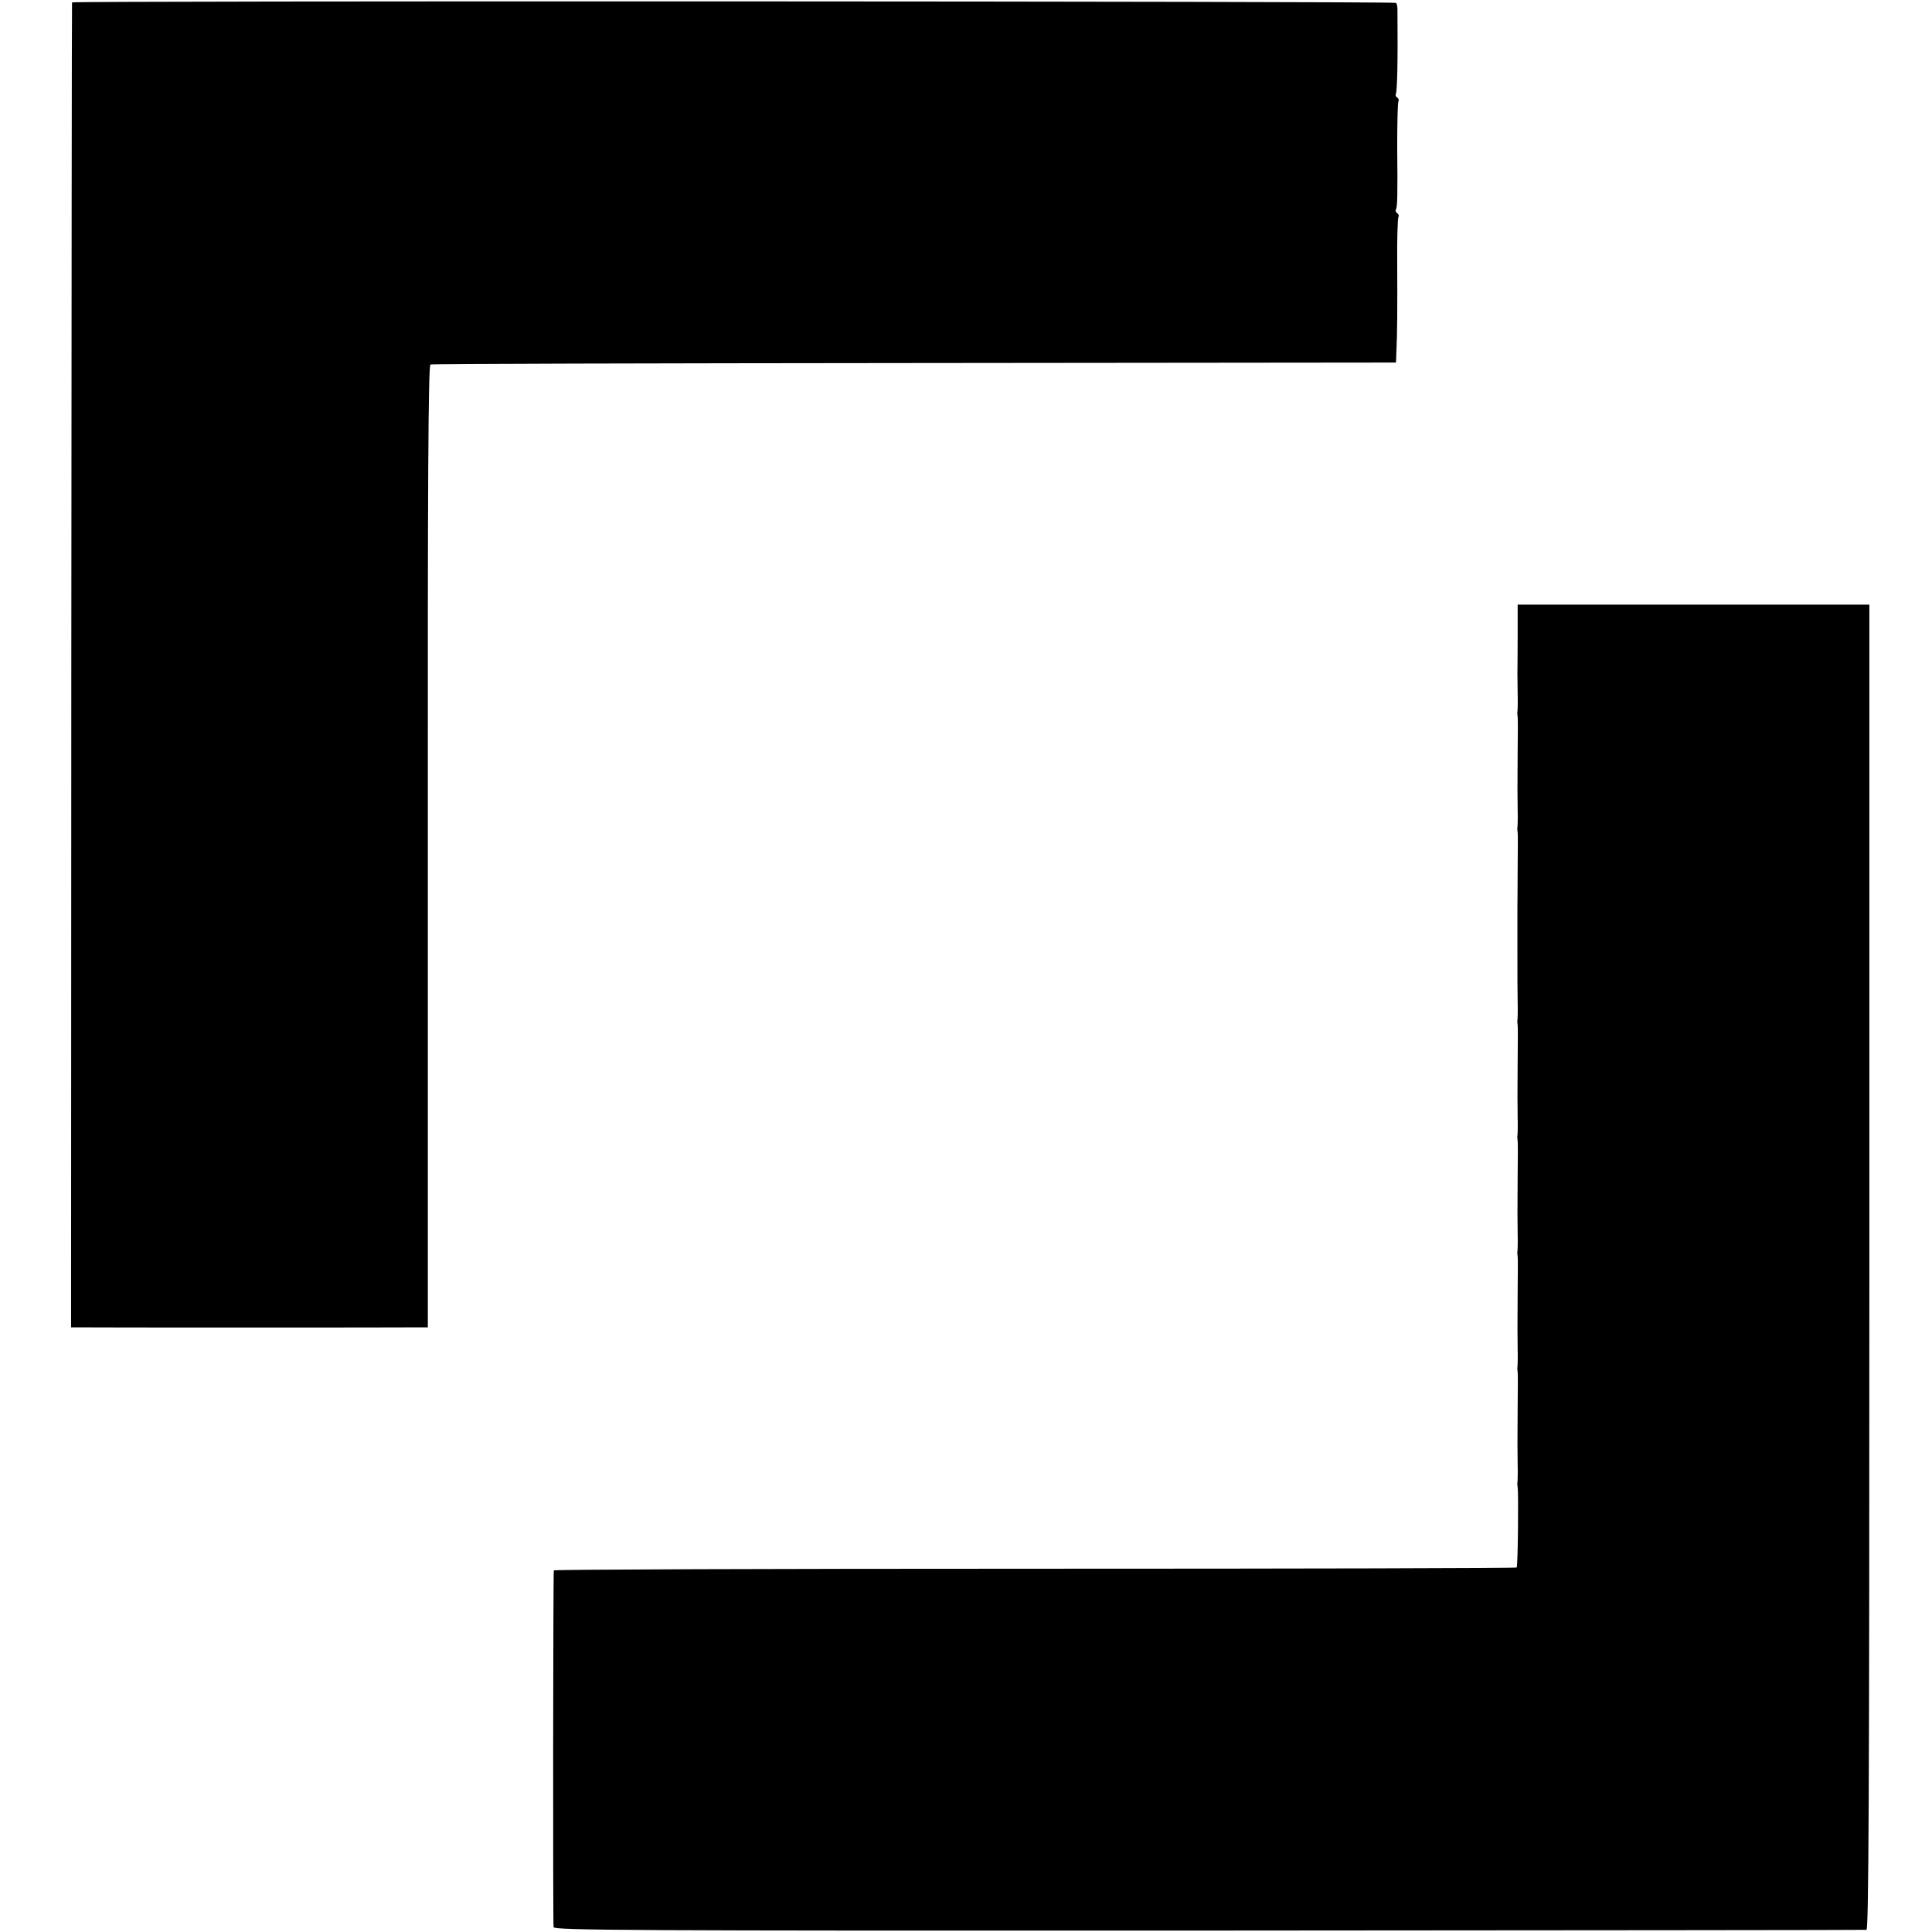
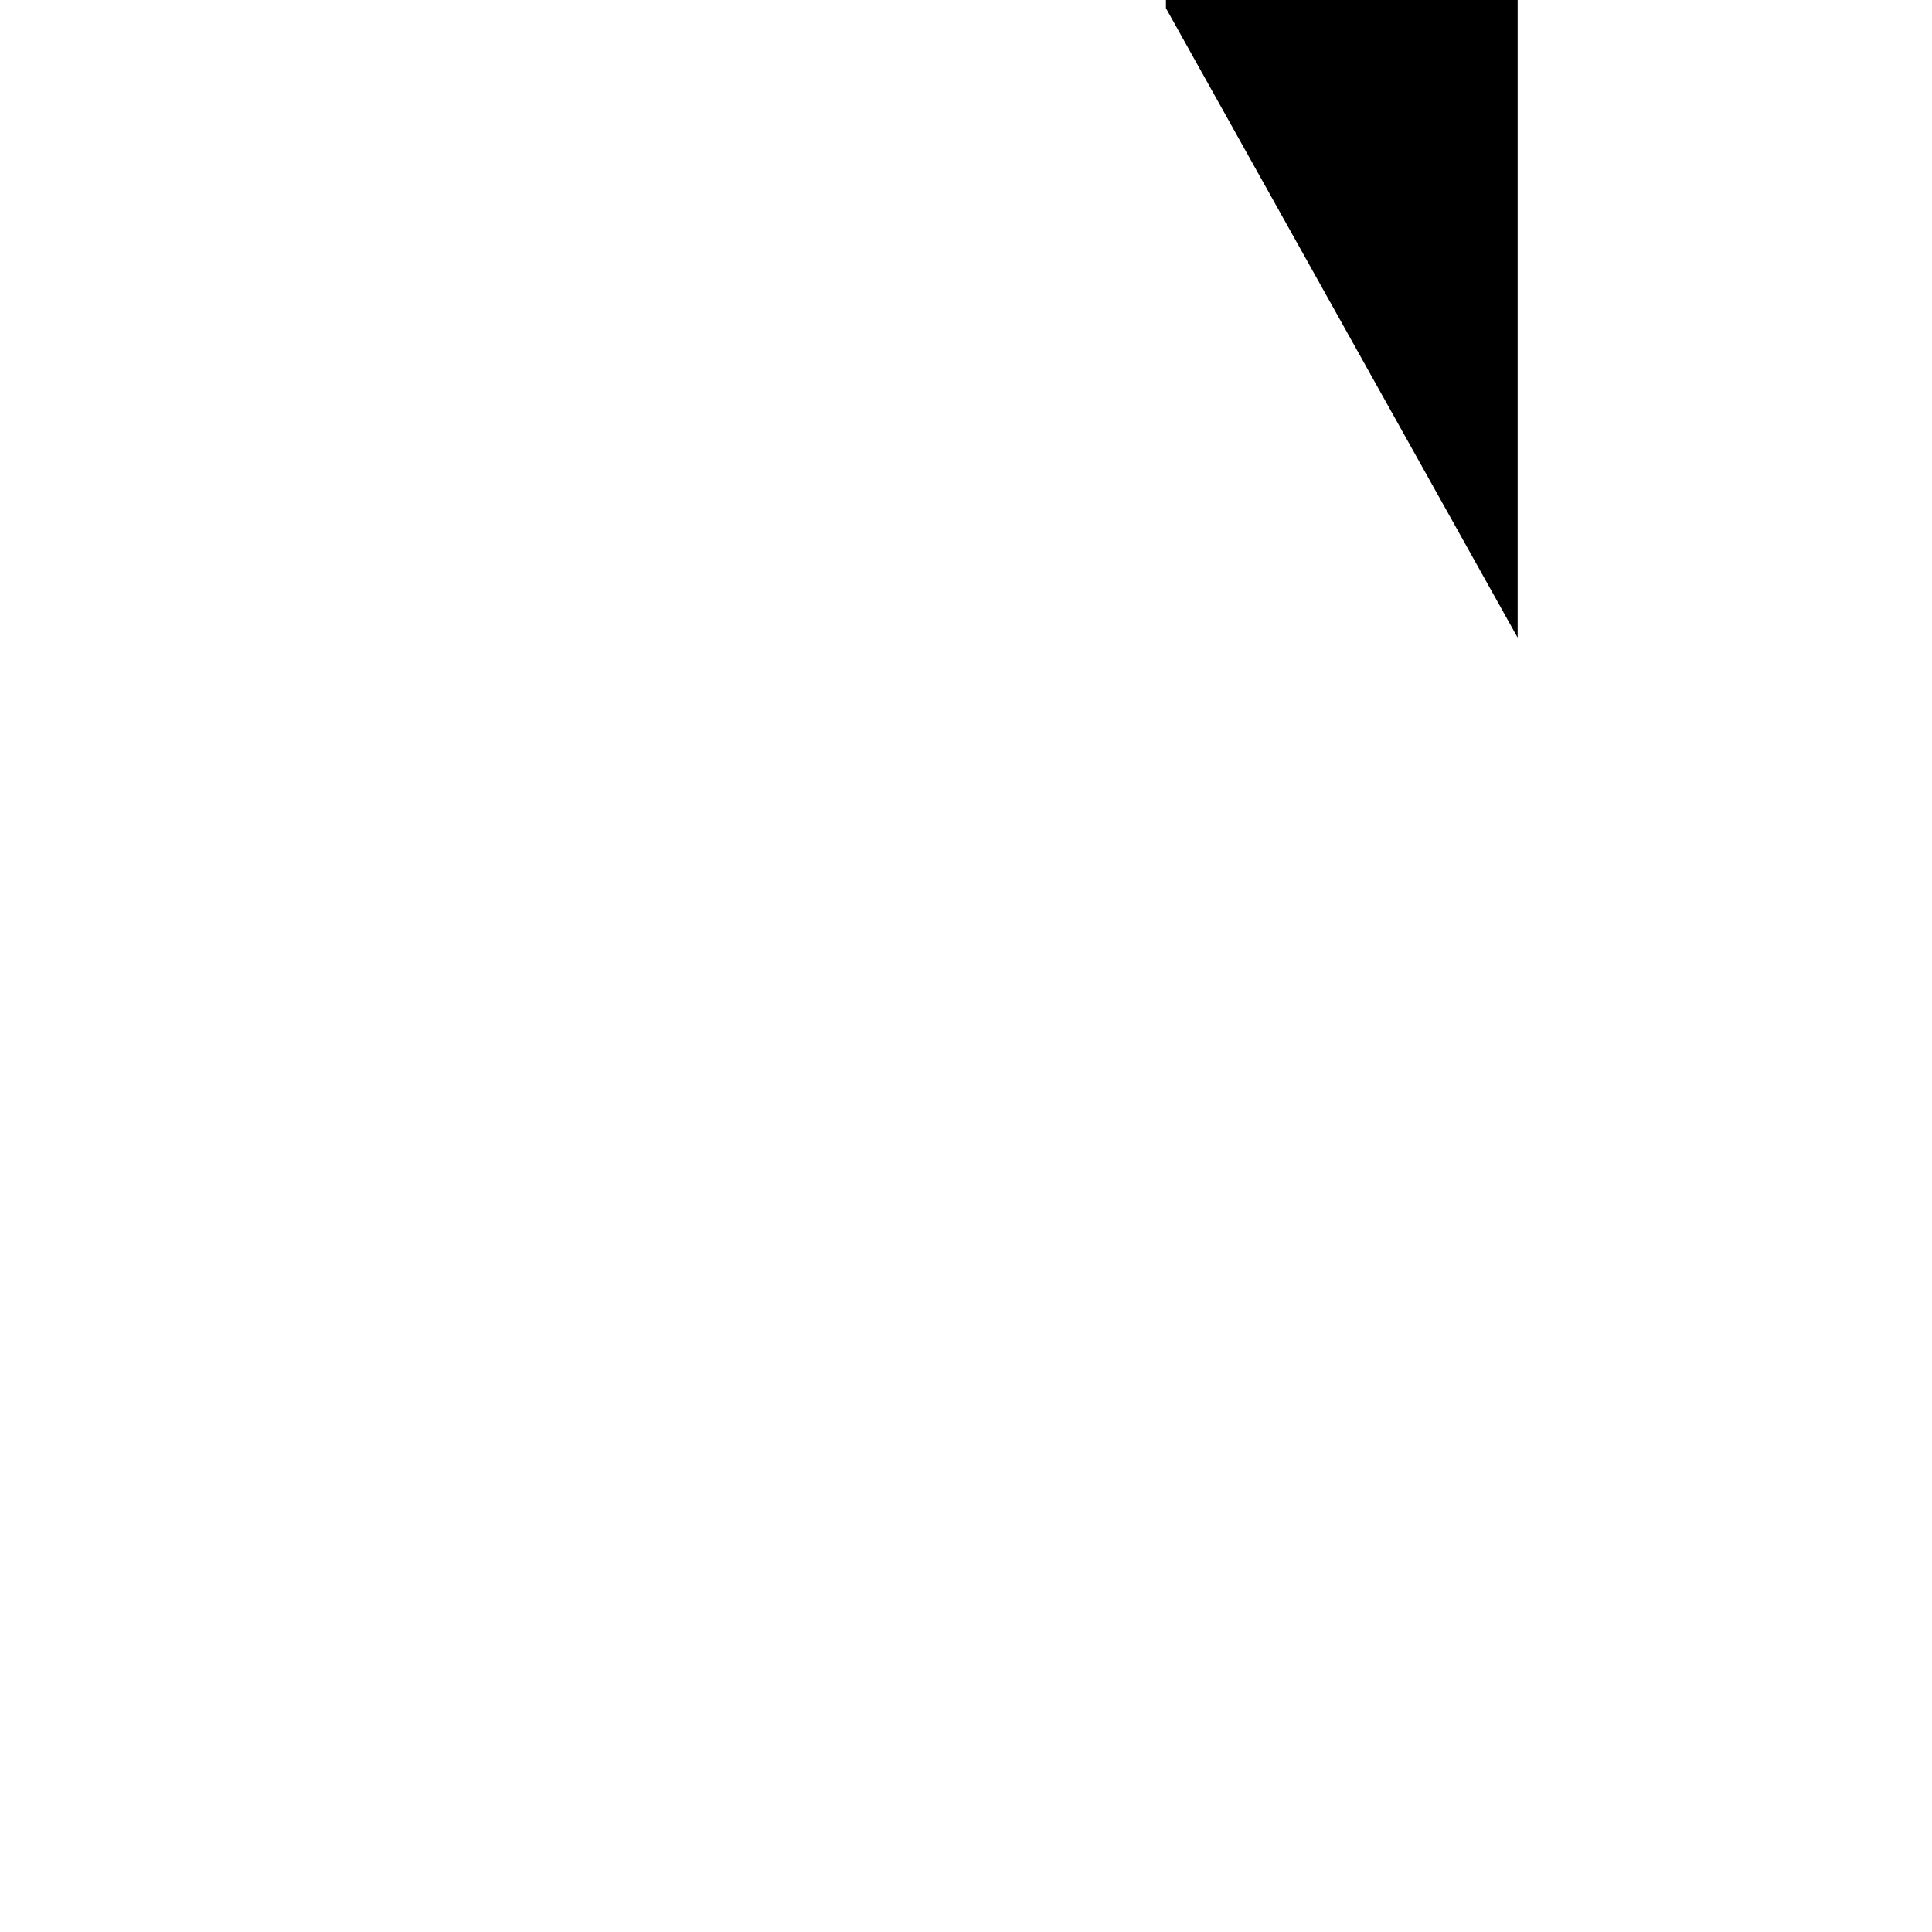
<svg xmlns="http://www.w3.org/2000/svg" version="1.0" width="802pt" height="802pt" viewBox="0 0 802 802" preserveAspectRatio="xMidYMid meet">
  <g transform="translate(0,802) scale(0.1,-0.1)" fill="#000000" stroke="none">
-     <path d="M299 8010 c-1 -3 -2 -1241 -3 -2752 l-1 -2748 25 0 c25 -1 1368 -1 1426 0 l30 0 0 1996 c-1 1543 2 1998 11 2001 7 3 911 5 2010 6 l1998 2 2 55 c3 72 4 147 3 363 -1 97 2 181 5 186 3 5 1 12 -5 16 -6 4 -8 10 -6 14 7 10 8 54 6 264 0 97 2 181 5 186 3 5 1 12 -5 16 -6 4 -8 10 -6 14 6 9 9 134 7 355 0 10 -3 21 -6 24 -7 7 -5494 9 -5496 2z" />
-     <path d="M6300 5373 c0 -76 -1 -145 -1 -153 0 -8 1 -44 1 -80 1 -36 0 -69 -1 -75 -1 -5 0 -14 1 -20 1 -5 1 -73 0 -150 -1 -164 -1 -152 0 -235 1 -36 0 -69 -1 -75 -1 -5 0 -14 1 -20 1 -5 1 -73 0 -150 0 -77 -1 -149 -1 -160 0 -11 0 -85 0 -165 0 -168 0 -147 1 -230 1 -36 0 -69 -1 -75 -1 -5 0 -14 1 -20 1 -5 1 -73 0 -150 -1 -164 -1 -152 0 -235 1 -36 0 -69 -1 -75 -1 -5 0 -14 1 -20 1 -5 1 -73 0 -150 -1 -164 -1 -152 0 -235 1 -36 0 -69 -1 -75 -1 -5 0 -14 1 -20 1 -5 1 -73 0 -150 -1 -164 -1 -152 0 -235 1 -36 0 -69 -1 -75 -1 -5 0 -14 1 -20 1 -5 1 -73 0 -150 -1 -164 -1 -152 0 -235 1 -36 0 -69 -1 -75 -1 -5 0 -14 1 -20 4 -21 1 -327 -4 -332 -2 -3 -903 -5 -2000 -5 -1098 0 -1996 -3 -1997 -7 -3 -18 -4 -1468 -1 -1481 3 -13 312 -15 2720 -14 1494 1 2723 2 2730 3 9 1 12 558 12 2751 l0 2750 -730 0 -730 0 0 -137z" />
+     <path d="M6300 5373 l0 2750 -730 0 -730 0 0 -137z" />
  </g>
</svg>